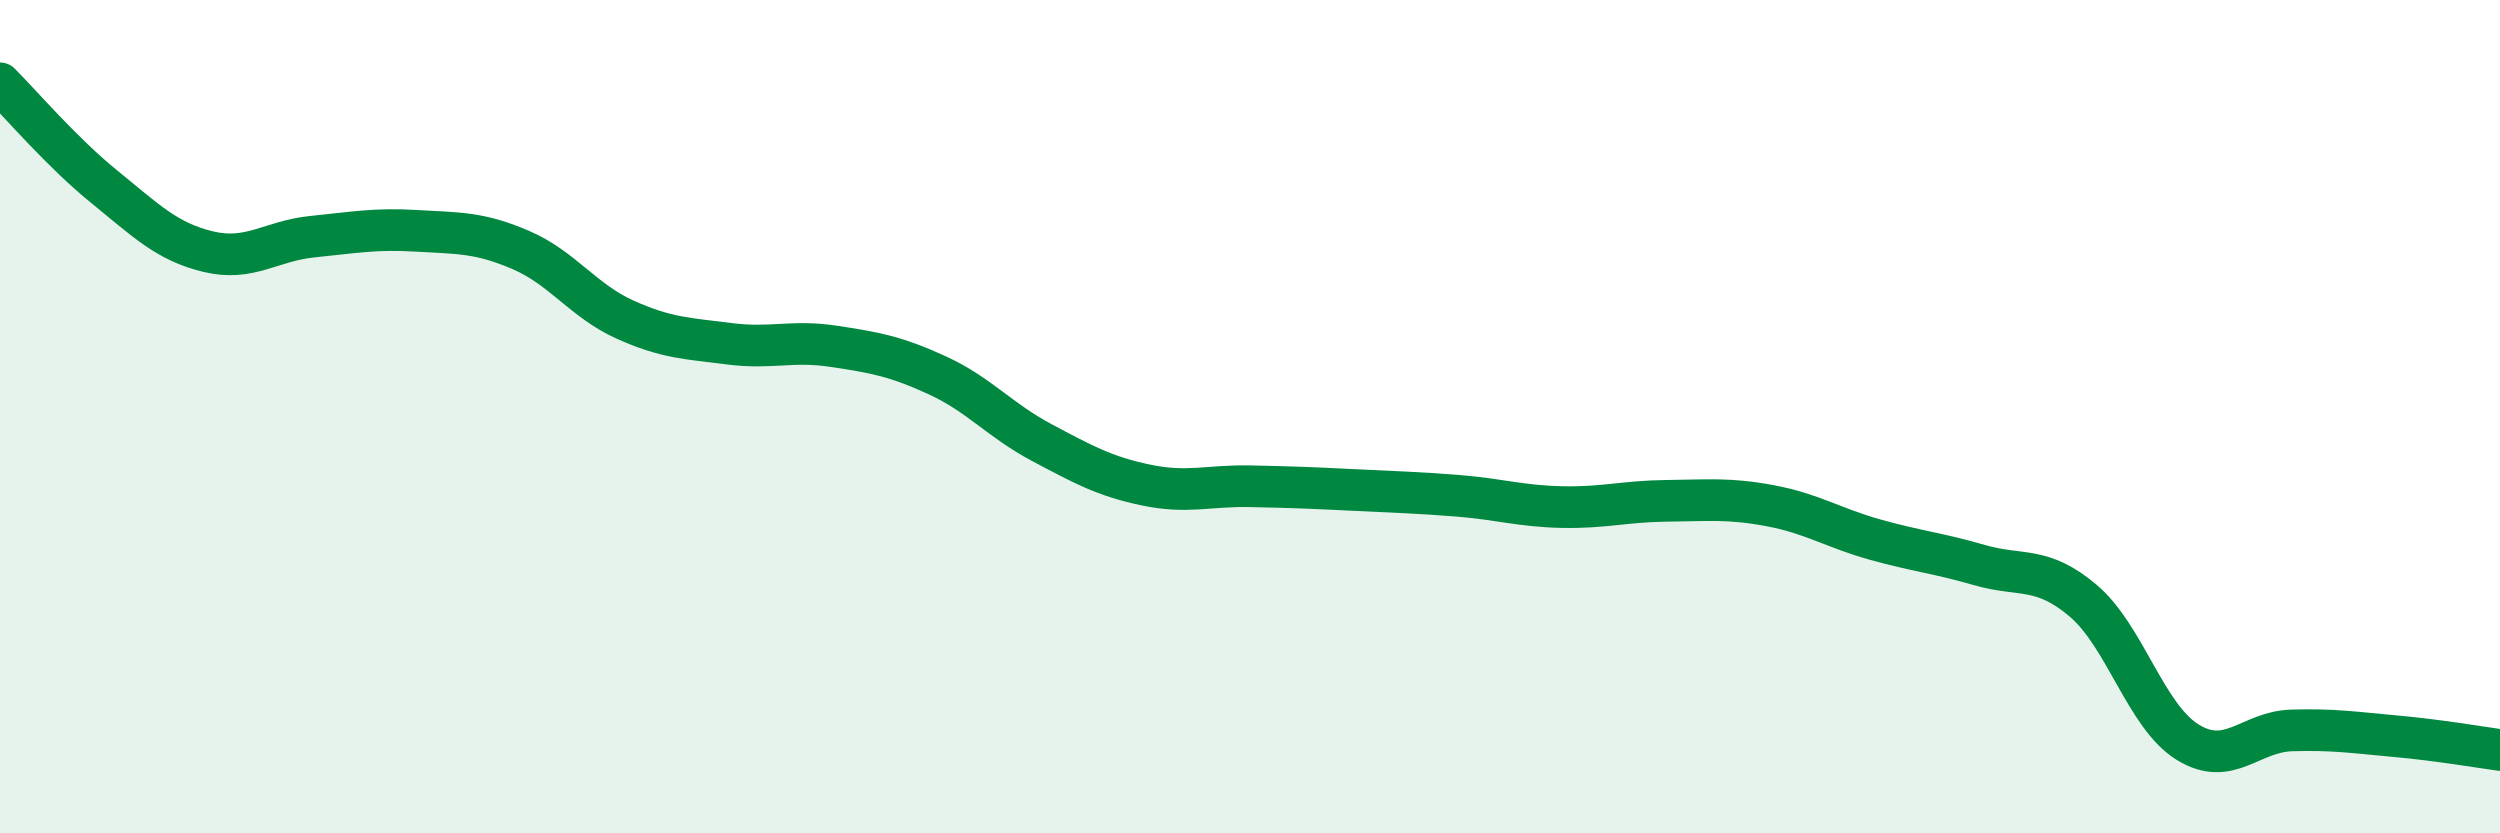
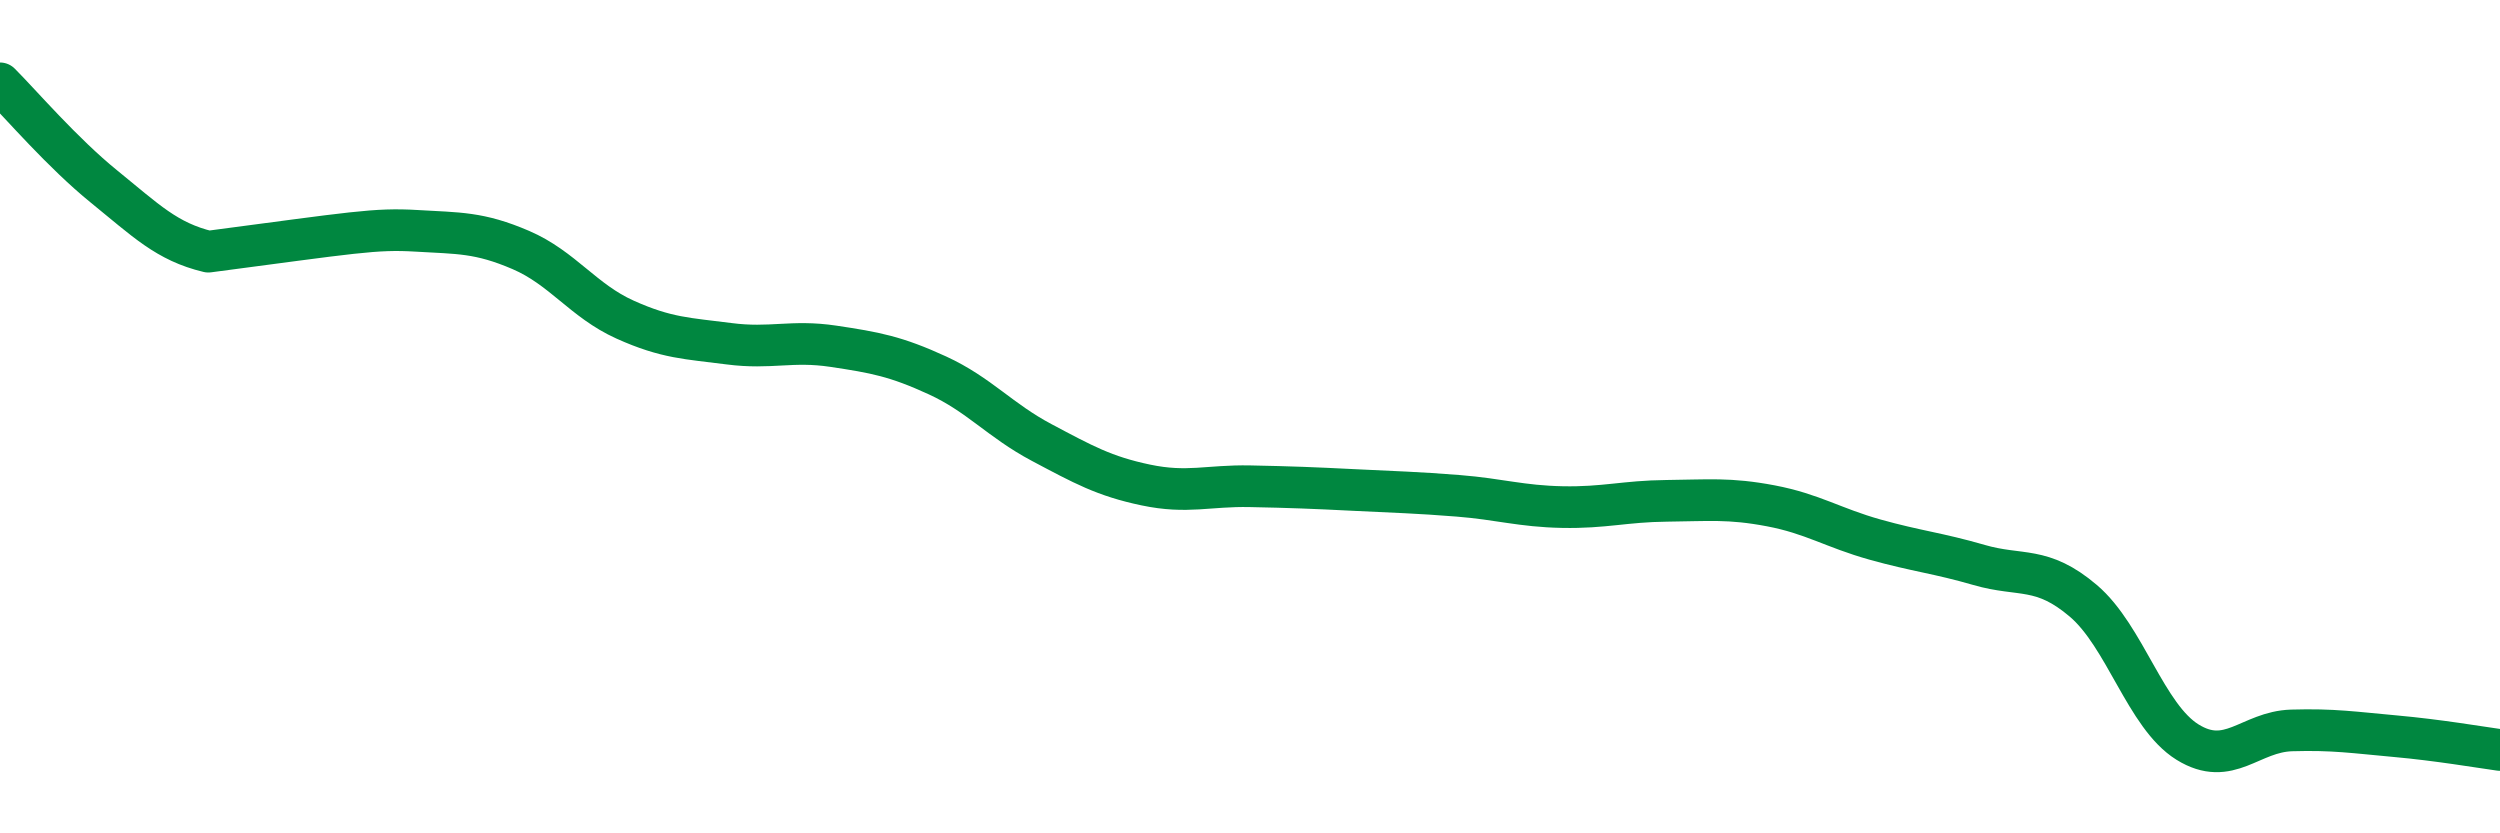
<svg xmlns="http://www.w3.org/2000/svg" width="60" height="20" viewBox="0 0 60 20">
-   <path d="M 0,2 C 0.5,2.5 1.5,3.67 2.5,4.48 C 3.5,5.29 4,5.8 5,6.04 C 6,6.28 6.5,5.78 7.5,5.68 C 8.5,5.58 9,5.48 10,5.54 C 11,5.6 11.5,5.57 12.5,6 C 13.5,6.43 14,7.22 15,7.67 C 16,8.12 16.5,8.12 17.5,8.25 C 18.5,8.38 19,8.16 20,8.31 C 21,8.46 21.5,8.55 22.5,9.01 C 23.5,9.47 24,10.09 25,10.62 C 26,11.15 26.5,11.43 27.5,11.64 C 28.5,11.85 29,11.65 30,11.67 C 31,11.69 31.5,11.71 32.5,11.76 C 33.5,11.81 34,11.82 35,11.9 C 36,11.98 36.5,12.15 37.5,12.17 C 38.5,12.19 39,12.03 40,12.02 C 41,12.01 41.5,11.95 42.5,12.14 C 43.5,12.33 44,12.67 45,12.95 C 46,13.23 46.5,13.27 47.5,13.56 C 48.5,13.85 49,13.57 50,14.42 C 51,15.27 51.5,17.19 52.5,17.81 C 53.5,18.43 54,17.56 55,17.53 C 56,17.5 56.5,17.58 57.5,17.67 C 58.5,17.76 59.5,17.93 60,18L60 20L0 20Z" fill="#008740" opacity="0.1" stroke-linecap="round" stroke-linejoin="round" />
-   <path d="M 0,2 C 0.5,2.5 1.5,3.67 2.5,4.48 C 3.5,5.29 4,5.8 5,6.04 C 6,6.28 6.5,5.78 7.5,5.68 C 8.5,5.58 9,5.48 10,5.54 C 11,5.6 11.5,5.57 12.5,6 C 13.5,6.43 14,7.22 15,7.67 C 16,8.12 16.5,8.12 17.5,8.25 C 18.5,8.38 19,8.16 20,8.31 C 21,8.46 21.5,8.55 22.5,9.01 C 23.5,9.47 24,10.09 25,10.62 C 26,11.15 26.5,11.43 27.5,11.64 C 28.5,11.85 29,11.65 30,11.67 C 31,11.69 31.5,11.71 32.5,11.76 C 33.5,11.81 34,11.82 35,11.9 C 36,11.98 36.5,12.15 37.5,12.17 C 38.5,12.19 39,12.03 40,12.02 C 41,12.01 41.5,11.95 42.5,12.14 C 43.5,12.33 44,12.67 45,12.95 C 46,13.23 46.5,13.27 47.5,13.56 C 48.5,13.85 49,13.57 50,14.42 C 51,15.27 51.5,17.19 52.5,17.81 C 53.5,18.43 54,17.56 55,17.53 C 56,17.5 56.5,17.58 57.5,17.67 C 58.5,17.76 59.5,17.93 60,18" stroke="#008740" stroke-width="1" fill="none" stroke-linecap="round" stroke-linejoin="round" />
+   <path d="M 0,2 C 0.5,2.5 1.5,3.67 2.5,4.48 C 3.5,5.29 4,5.8 5,6.04 C 8.5,5.58 9,5.48 10,5.54 C 11,5.6 11.5,5.57 12.5,6 C 13.5,6.43 14,7.22 15,7.67 C 16,8.12 16.5,8.12 17.5,8.25 C 18.5,8.38 19,8.16 20,8.31 C 21,8.46 21.5,8.55 22.5,9.01 C 23.5,9.47 24,10.09 25,10.62 C 26,11.15 26.5,11.43 27.5,11.64 C 28.5,11.85 29,11.65 30,11.67 C 31,11.69 31.5,11.71 32.5,11.76 C 33.5,11.81 34,11.82 35,11.9 C 36,11.98 36.5,12.15 37.5,12.17 C 38.5,12.19 39,12.03 40,12.02 C 41,12.01 41.5,11.95 42.5,12.14 C 43.5,12.33 44,12.67 45,12.95 C 46,13.23 46.5,13.27 47.5,13.56 C 48.5,13.85 49,13.57 50,14.42 C 51,15.27 51.5,17.19 52.5,17.81 C 53.5,18.43 54,17.56 55,17.53 C 56,17.5 56.5,17.58 57.5,17.67 C 58.5,17.76 59.5,17.93 60,18" stroke="#008740" stroke-width="1" fill="none" stroke-linecap="round" stroke-linejoin="round" />
</svg>